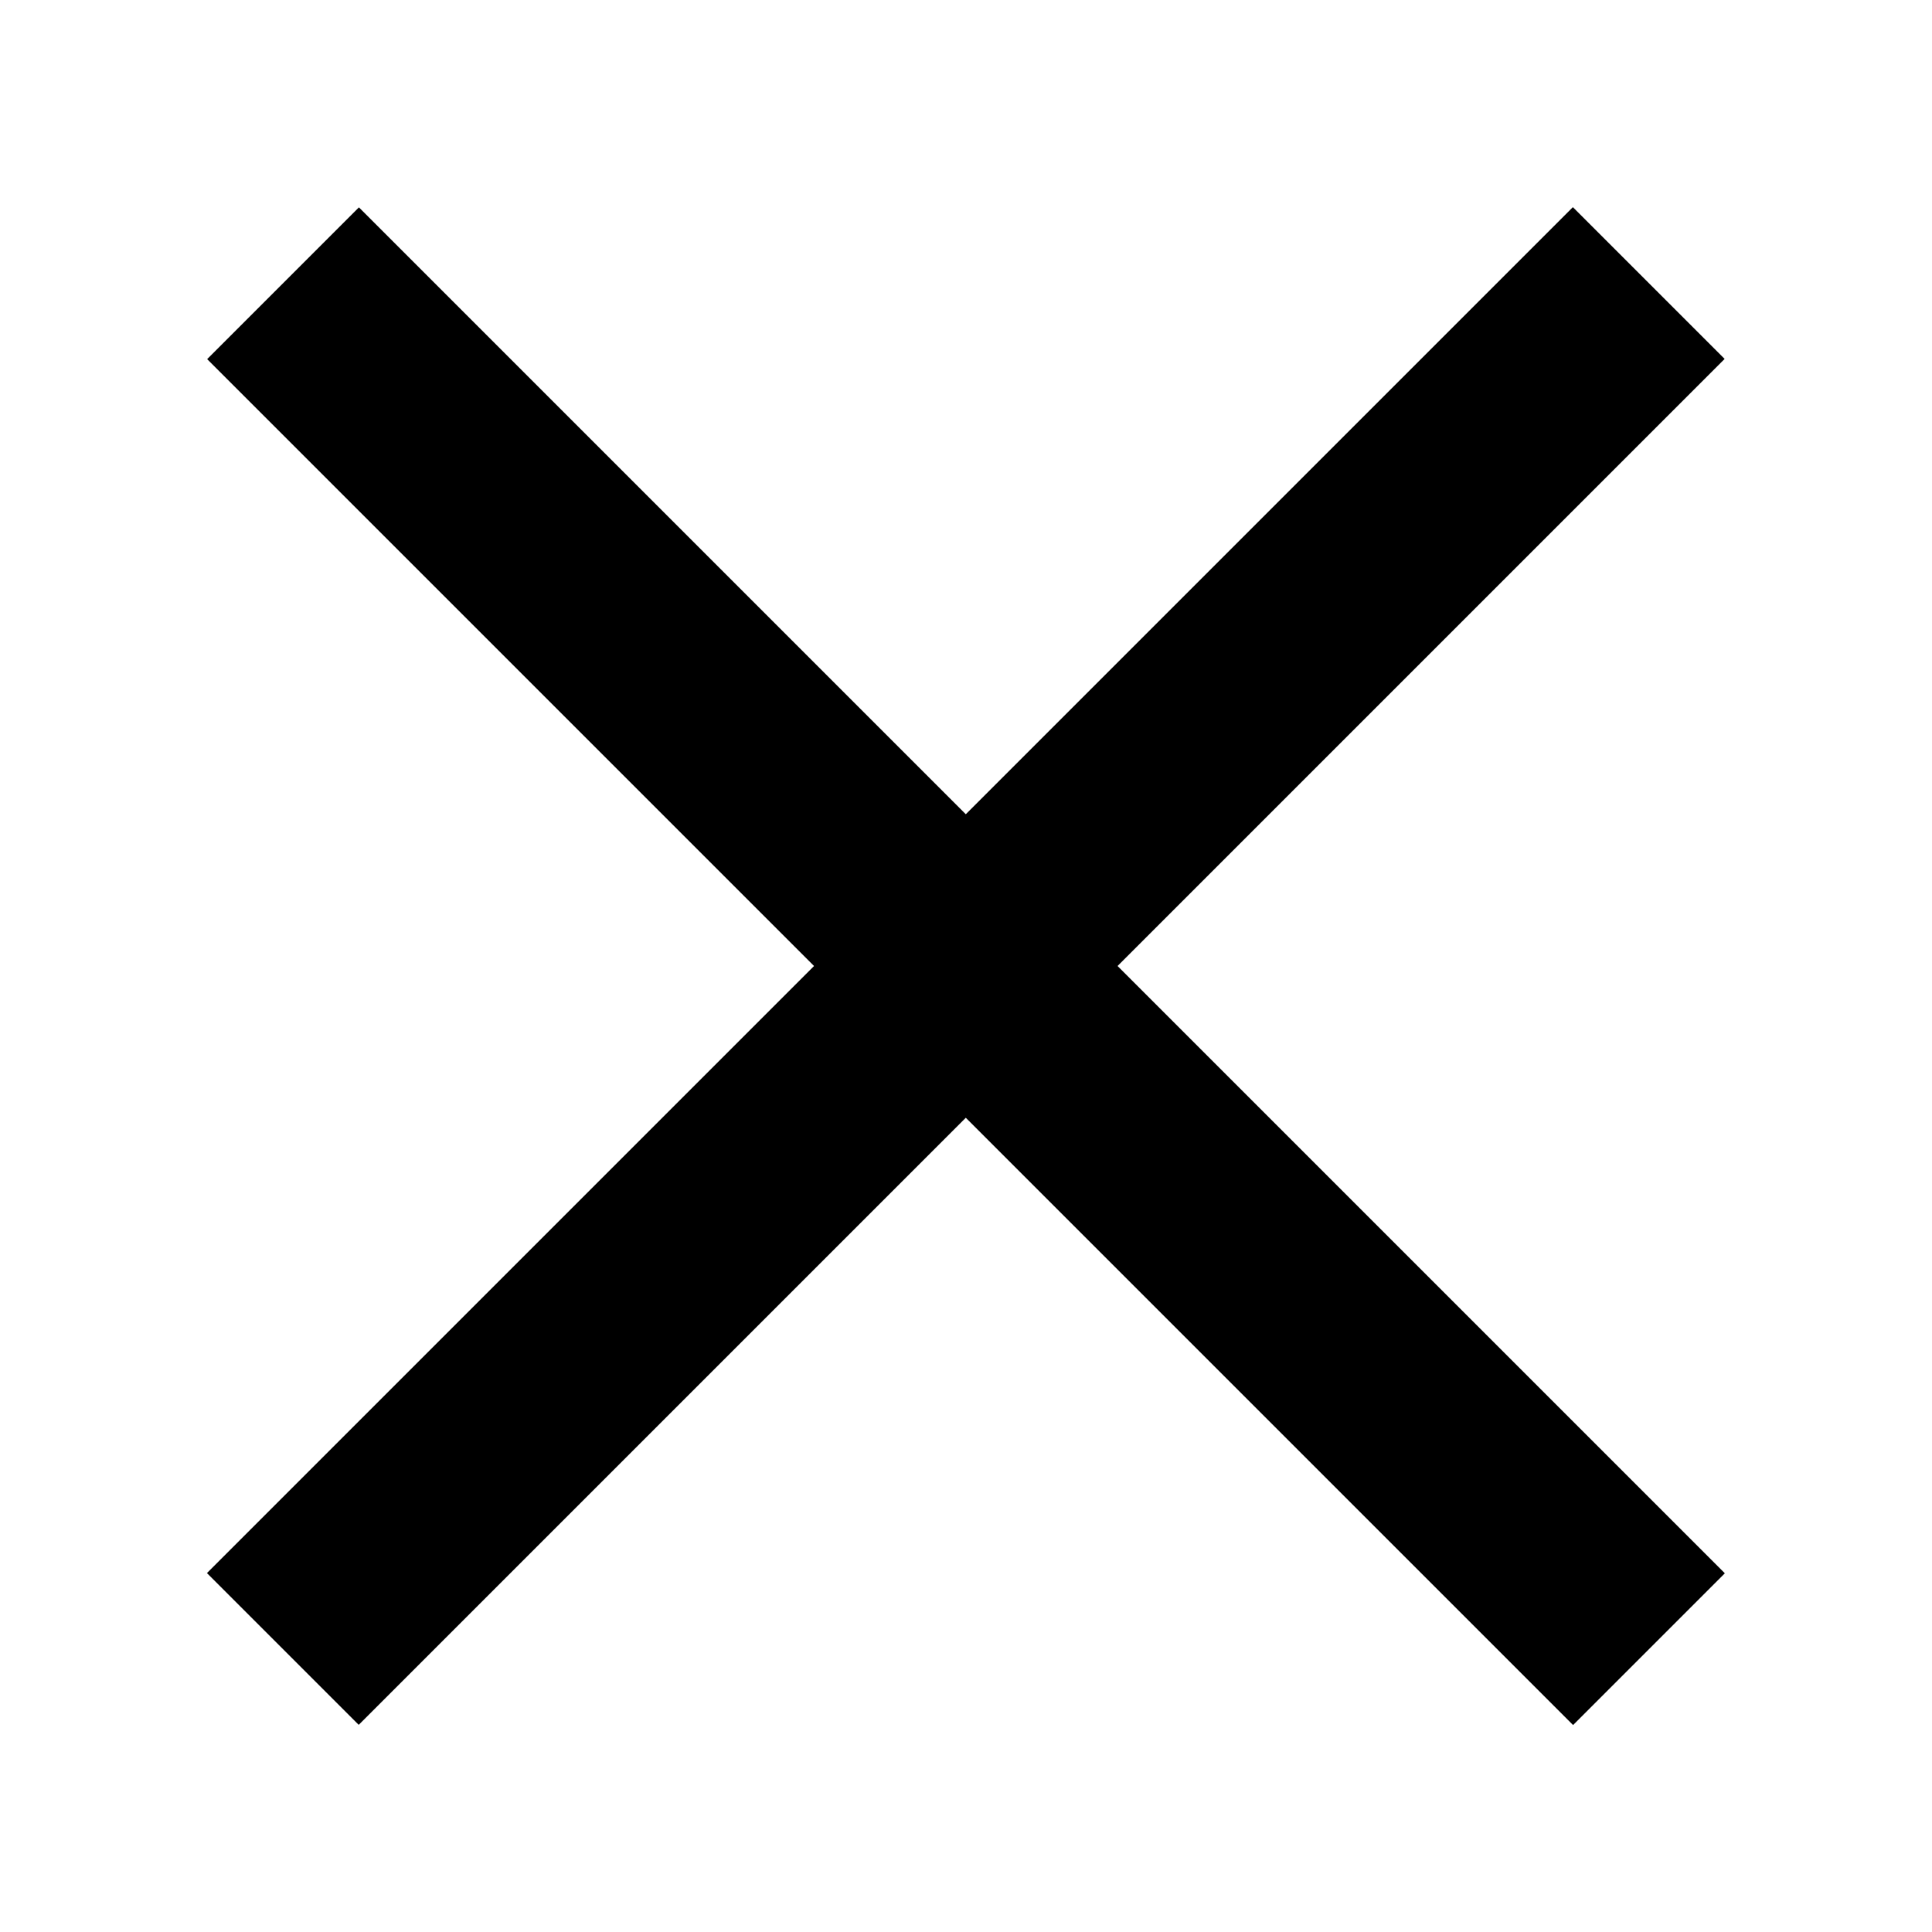
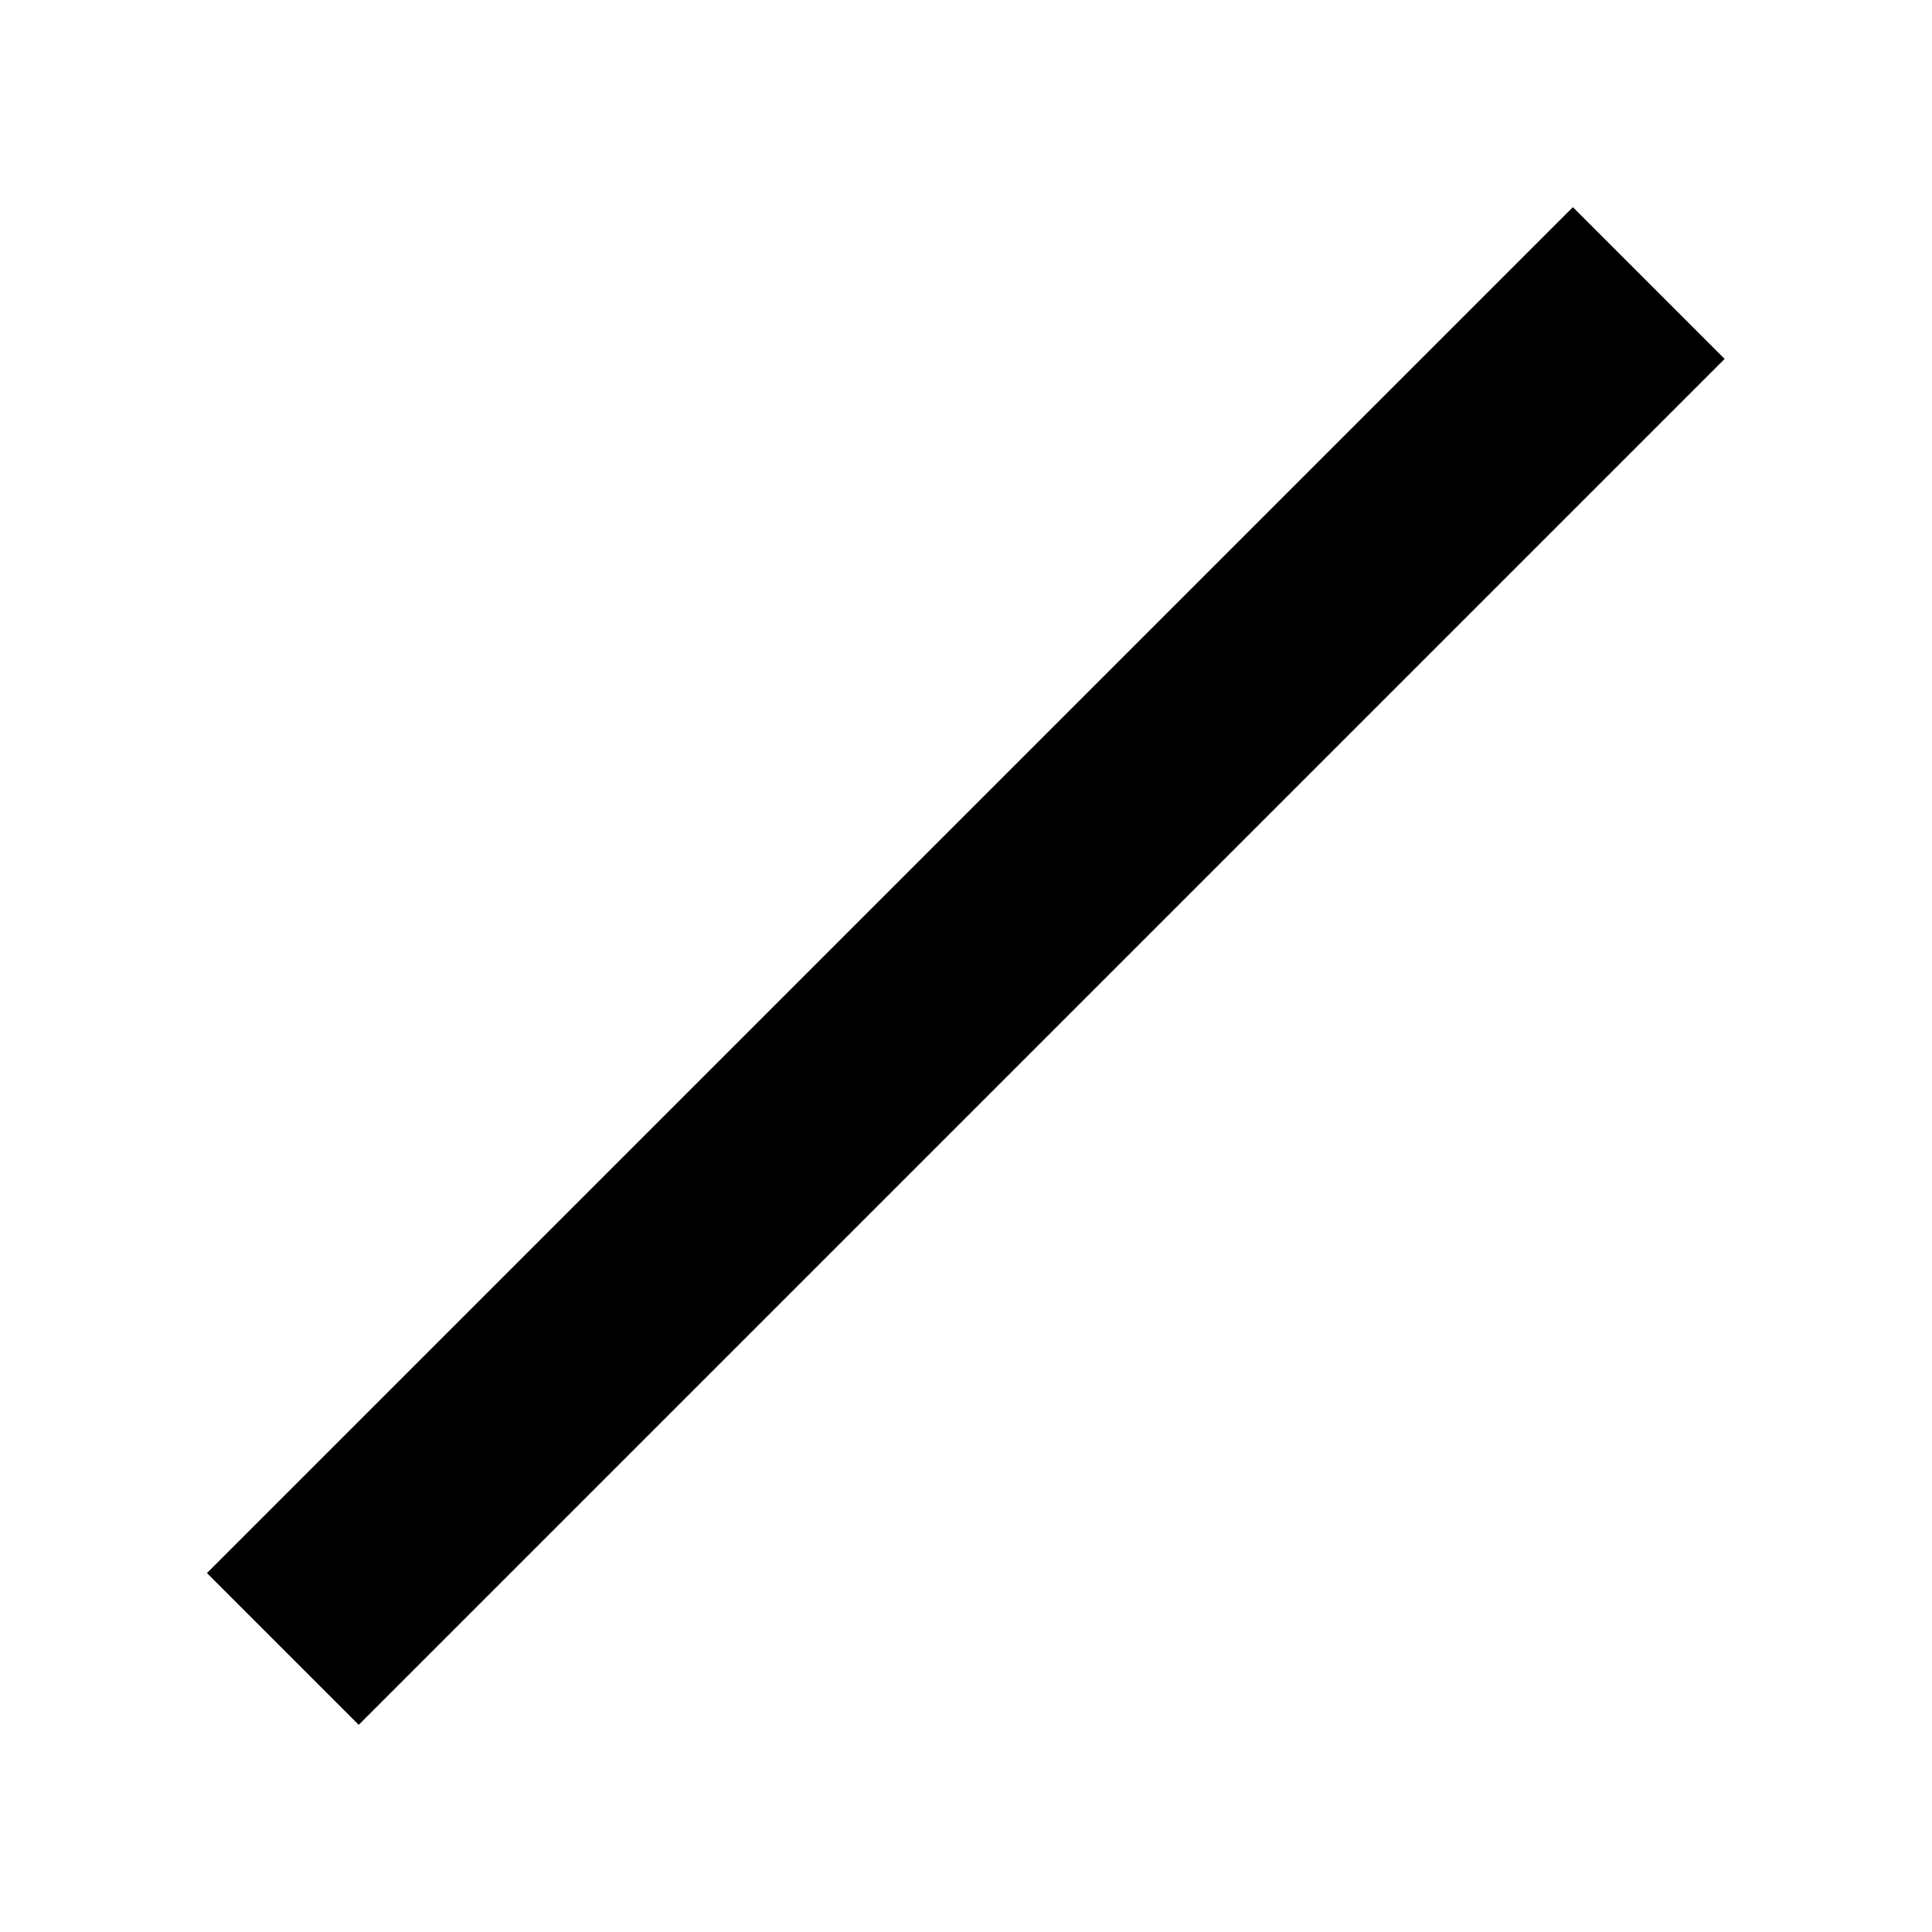
<svg xmlns="http://www.w3.org/2000/svg" version="1.1" id="Capa_1" x="0px" y="0px" width="300px" height="300px" viewBox="0 0 300 300" enable-background="new 0 0 300 300" xml:space="preserve">
-   <rect y="133.333" transform="matrix(-0.707 -0.707 0.707 -0.707 150 362.132)" width="300" height="33.334" />
  <rect y="133.333" transform="matrix(0.707 -0.707 0.707 0.707 -62.132 150)" width="300" height="33.334" />
</svg>